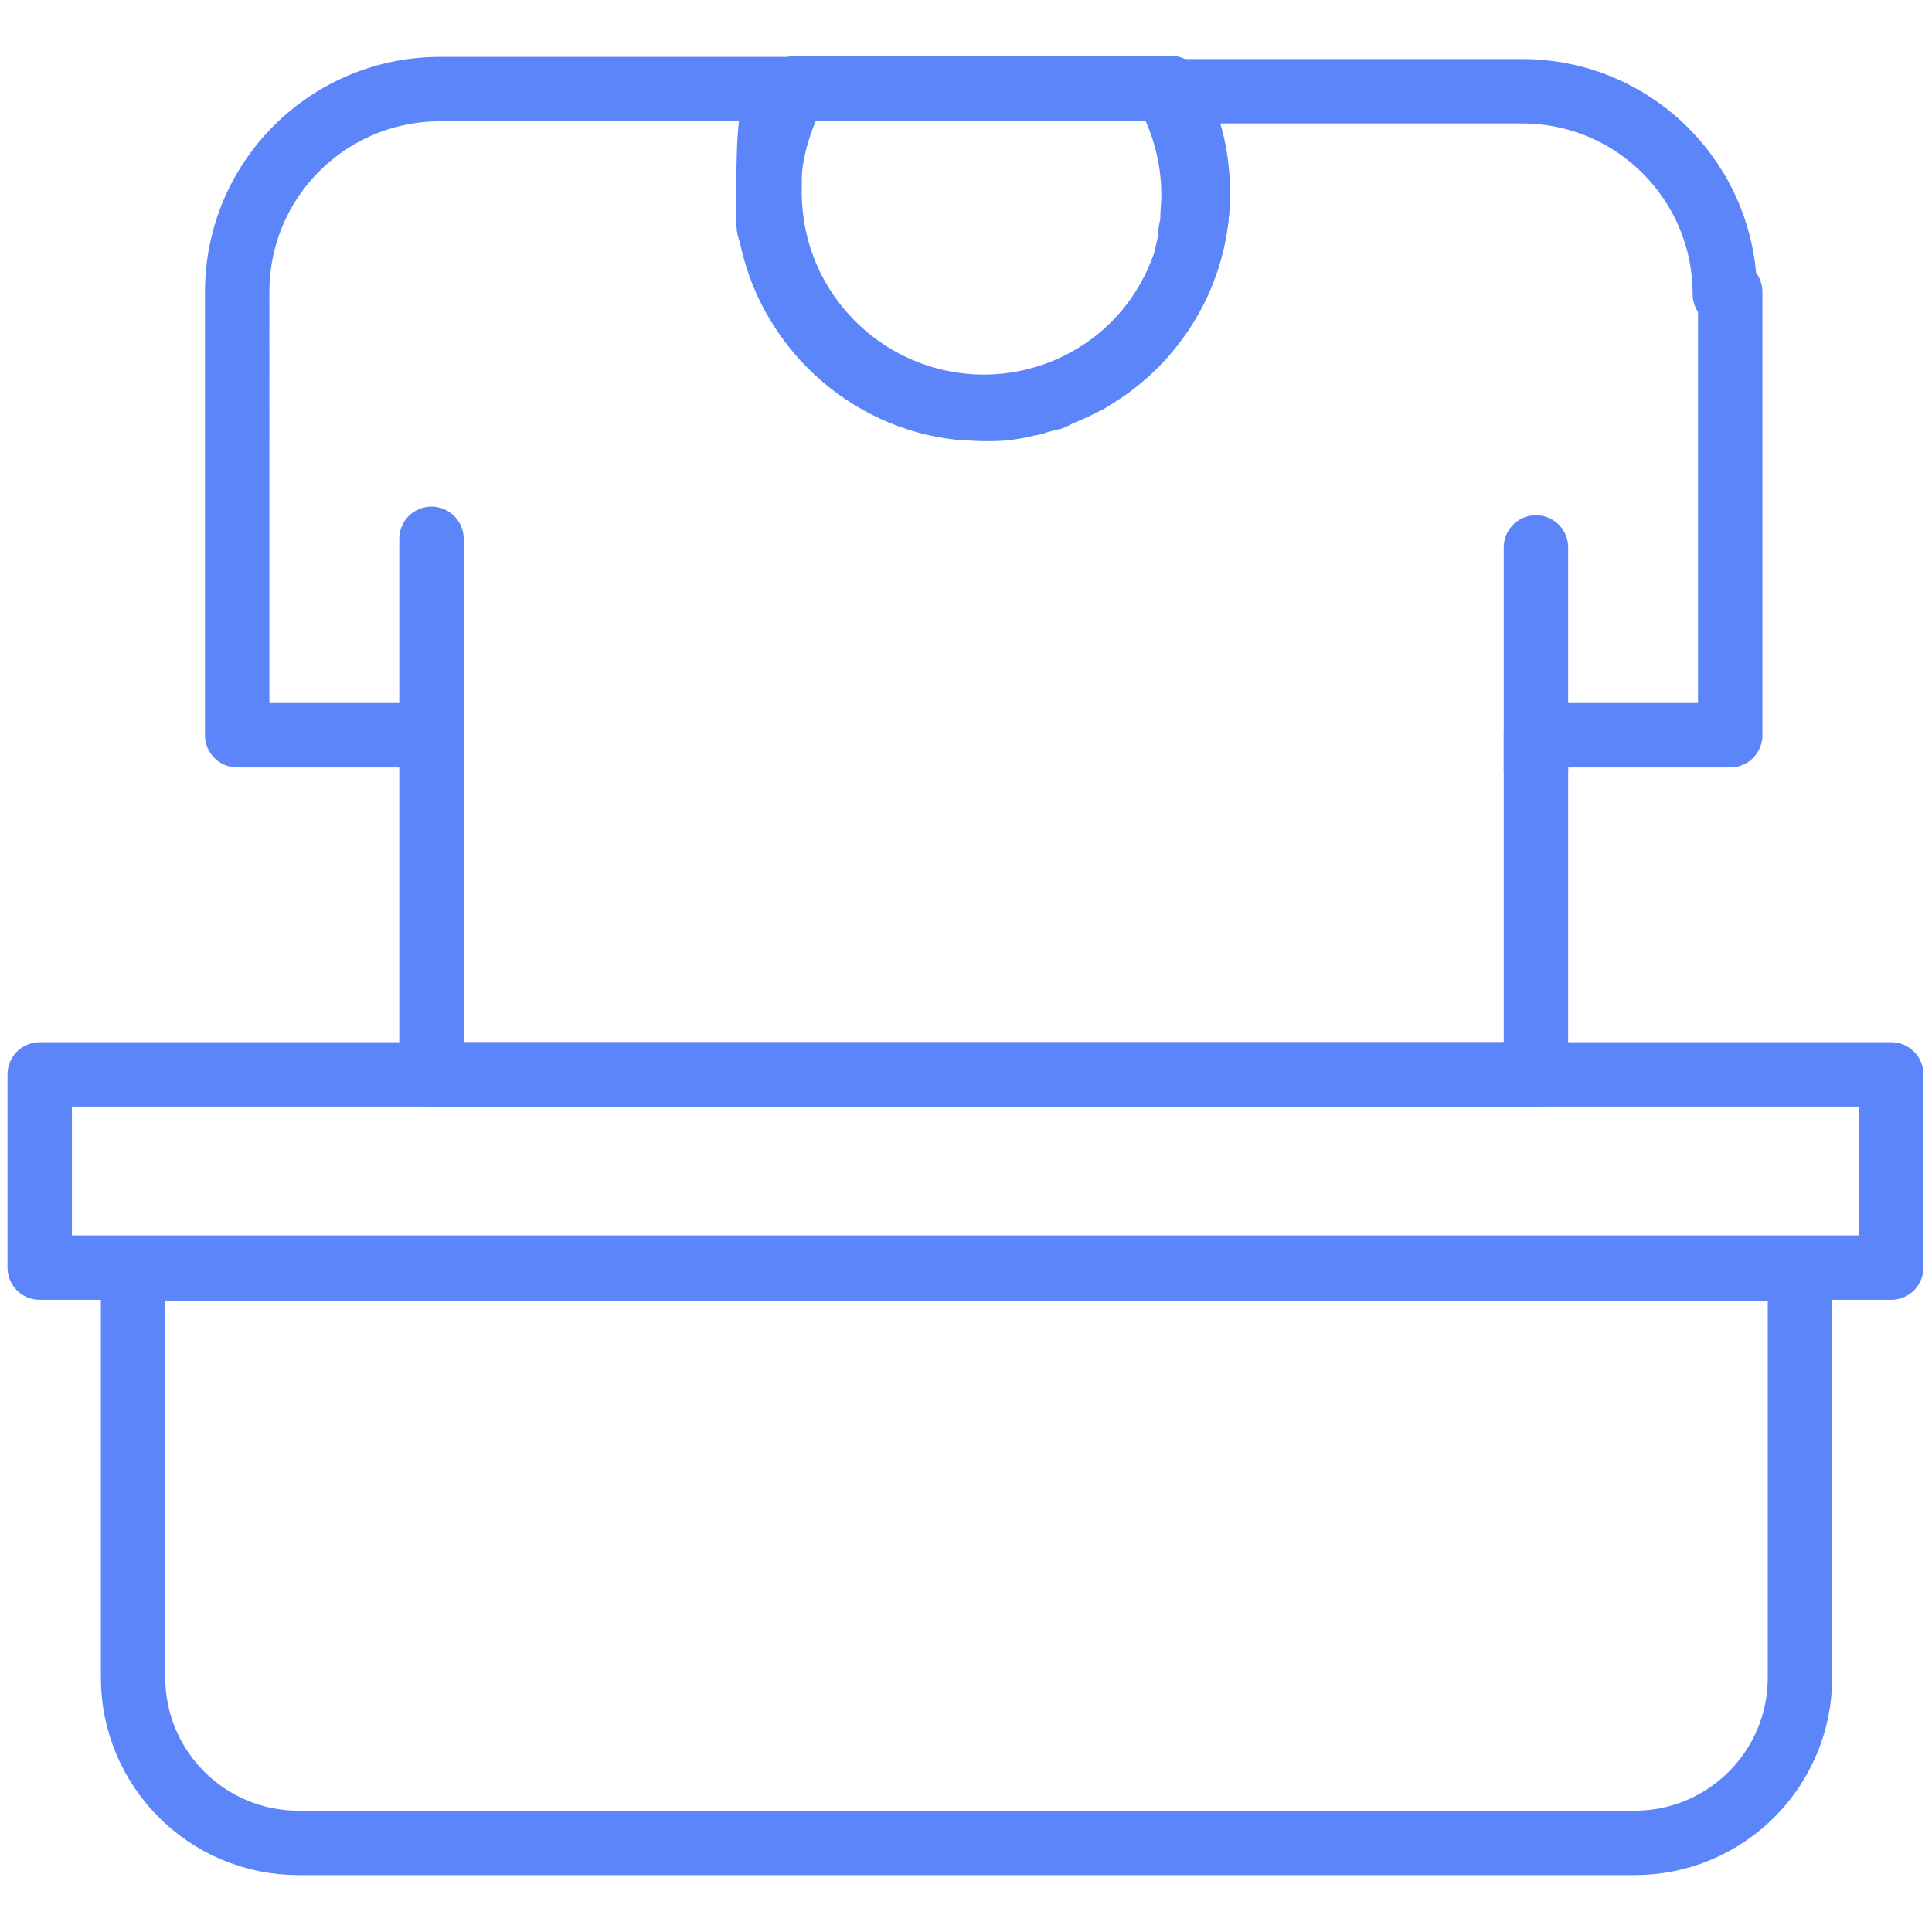
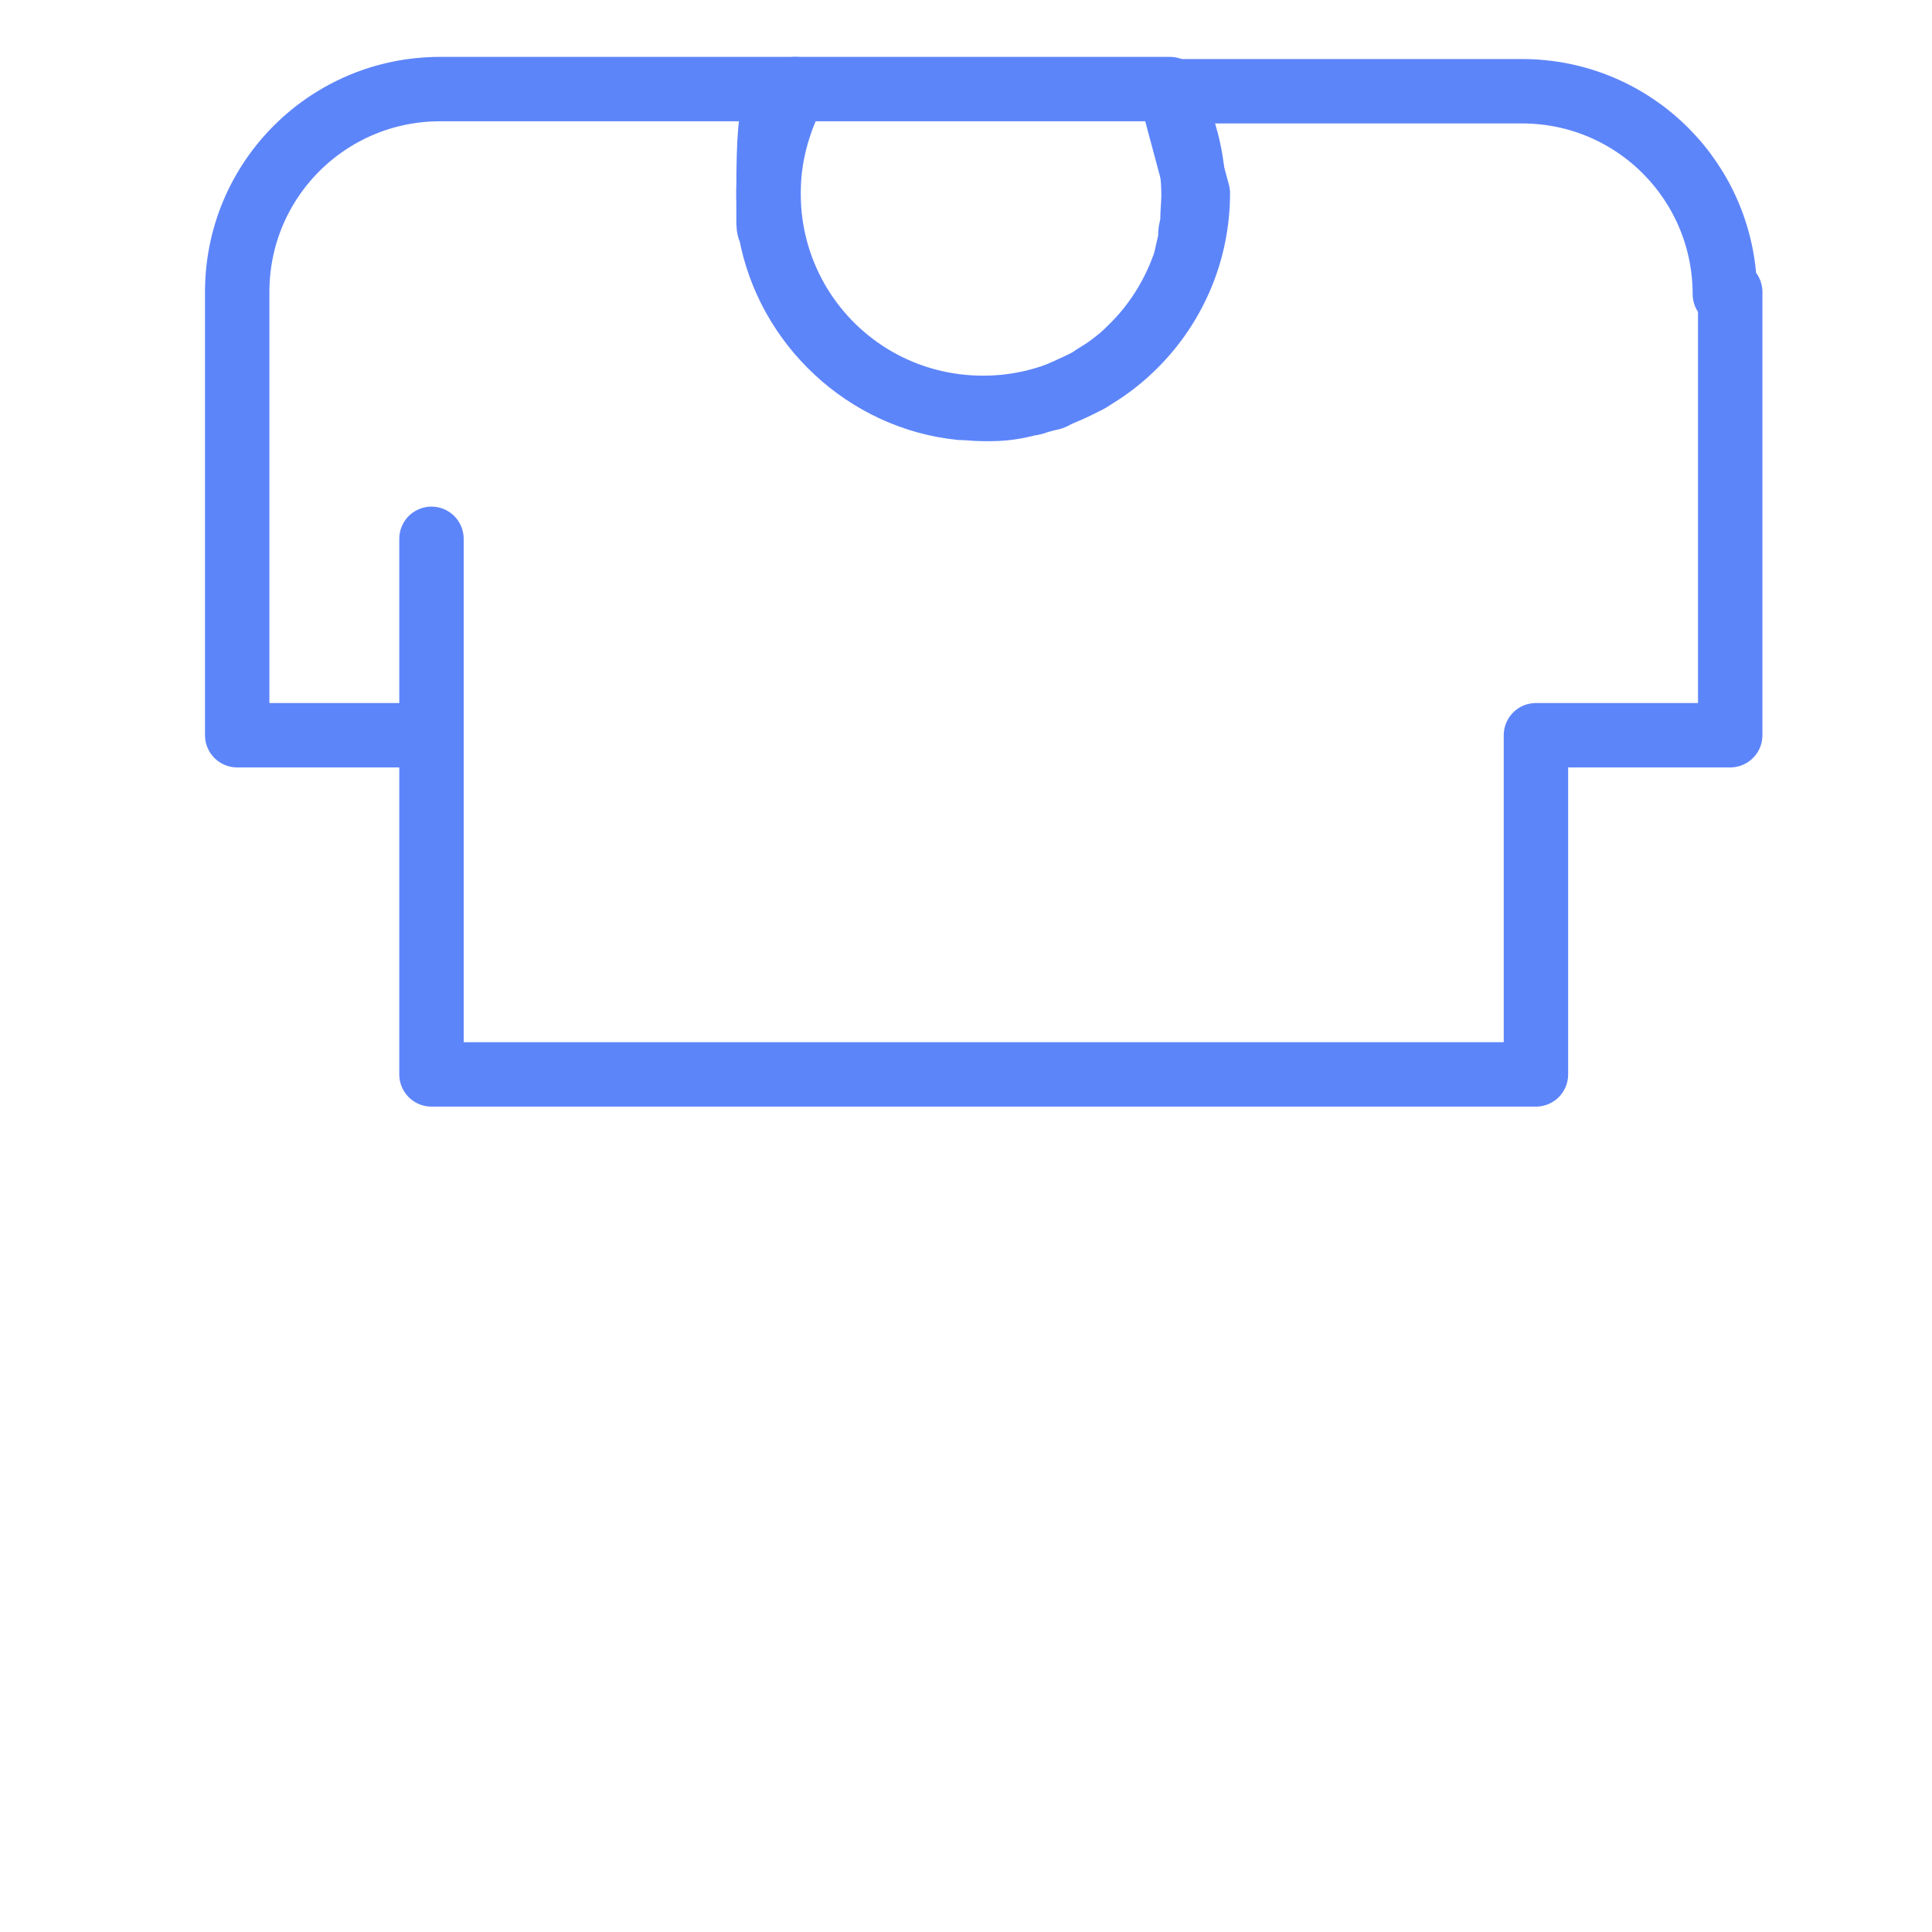
<svg xmlns="http://www.w3.org/2000/svg" id="Layer_1" viewBox="0 0 180 180">
  <defs>
    <style>.cls-1{fill:none;stroke:#5d85fa;stroke-linecap:round;stroke-linejoin:round;stroke-width:6px;}</style>
  </defs>
  <path class="cls-1" d="m161.2,27.2v41.3h-18.1v31.6H40.2v-31.6h-18.1V27.2c0-10.5,8.5-18.9,18.9-18.9h33.1c-.3.6-.7,1.2-.9,1.9-1,2.4-1.6,5-1.6,7.8h0v.4c0,.2,0,.4,0,.7,0,.2,0,.5,0,.7,0,.2,0,.4,0,.7,0,.4,0,.8.2,1.1,1.6,8.7,8.9,15.5,17.7,16.4.7,0,1.3.1,2,.1h.3c.2,0,.4,0,.6,0,1.2,0,2.4-.2,3.5-.5.3,0,.5-.1.8-.2.4-.1.7-.2,1.1-.3.3,0,.5-.2.7-.3.3-.1.6-.3.9-.4.6-.3,1.1-.5,1.7-.8.3-.1.6-.3.8-.5.3-.2.5-.3.8-.5.5-.3,1-.7,1.5-1.1.5-.4.9-.8,1.4-1.3,2-2,3.6-4.5,4.6-7.2.2-.5.3-.9.4-1.4.1-.4.2-.9.3-1.3,0-.1,0-.2,0-.4,0-.5.2-.9.2-1.4,0-.8.1-1.5.1-2.3,0-3.5-.9-6.8-2.5-9.7h33.1c10.5,0,18.9,8.5,18.9,18.9Z" />
-   <path class="cls-1" d="m91.7,37.9c-11,0-20-8.9-20-20s.9-6.8,2.5-9.7h34.9c1.6,2.9,2.5,6.2,2.5,9.7,0,11-8.9,20-20,20Z" />
-   <path class="cls-1" d="m111.6,18c0,11-8.9,20-20,20s-20-8.9-20-20,.9-6.8,2.5-9.7h34.9c1.6,2.9,2.5,6.2,2.5,9.7Z" />
+   <path class="cls-1" d="m111.6,18c0,11-8.9,20-20,20s-20-8.9-20-20,.9-6.8,2.5-9.7h34.9Z" />
  <line class="cls-1" x1="40.2" y1="50.2" x2="40.2" y2="71" />
-   <line class="cls-1" x1="143.1" y1="51" x2="143.1" y2="71.8" />
-   <rect class="cls-1" x="3.7" y="100.1" width="172.5" height="18" />
-   <path class="cls-1" d="m167.7,118.2v38.1c0,8.5-6.9,15.4-15.4,15.4H27.8c-8.5,0-15.4-6.9-15.4-15.4v-38.1h155.3Z" />
</svg>